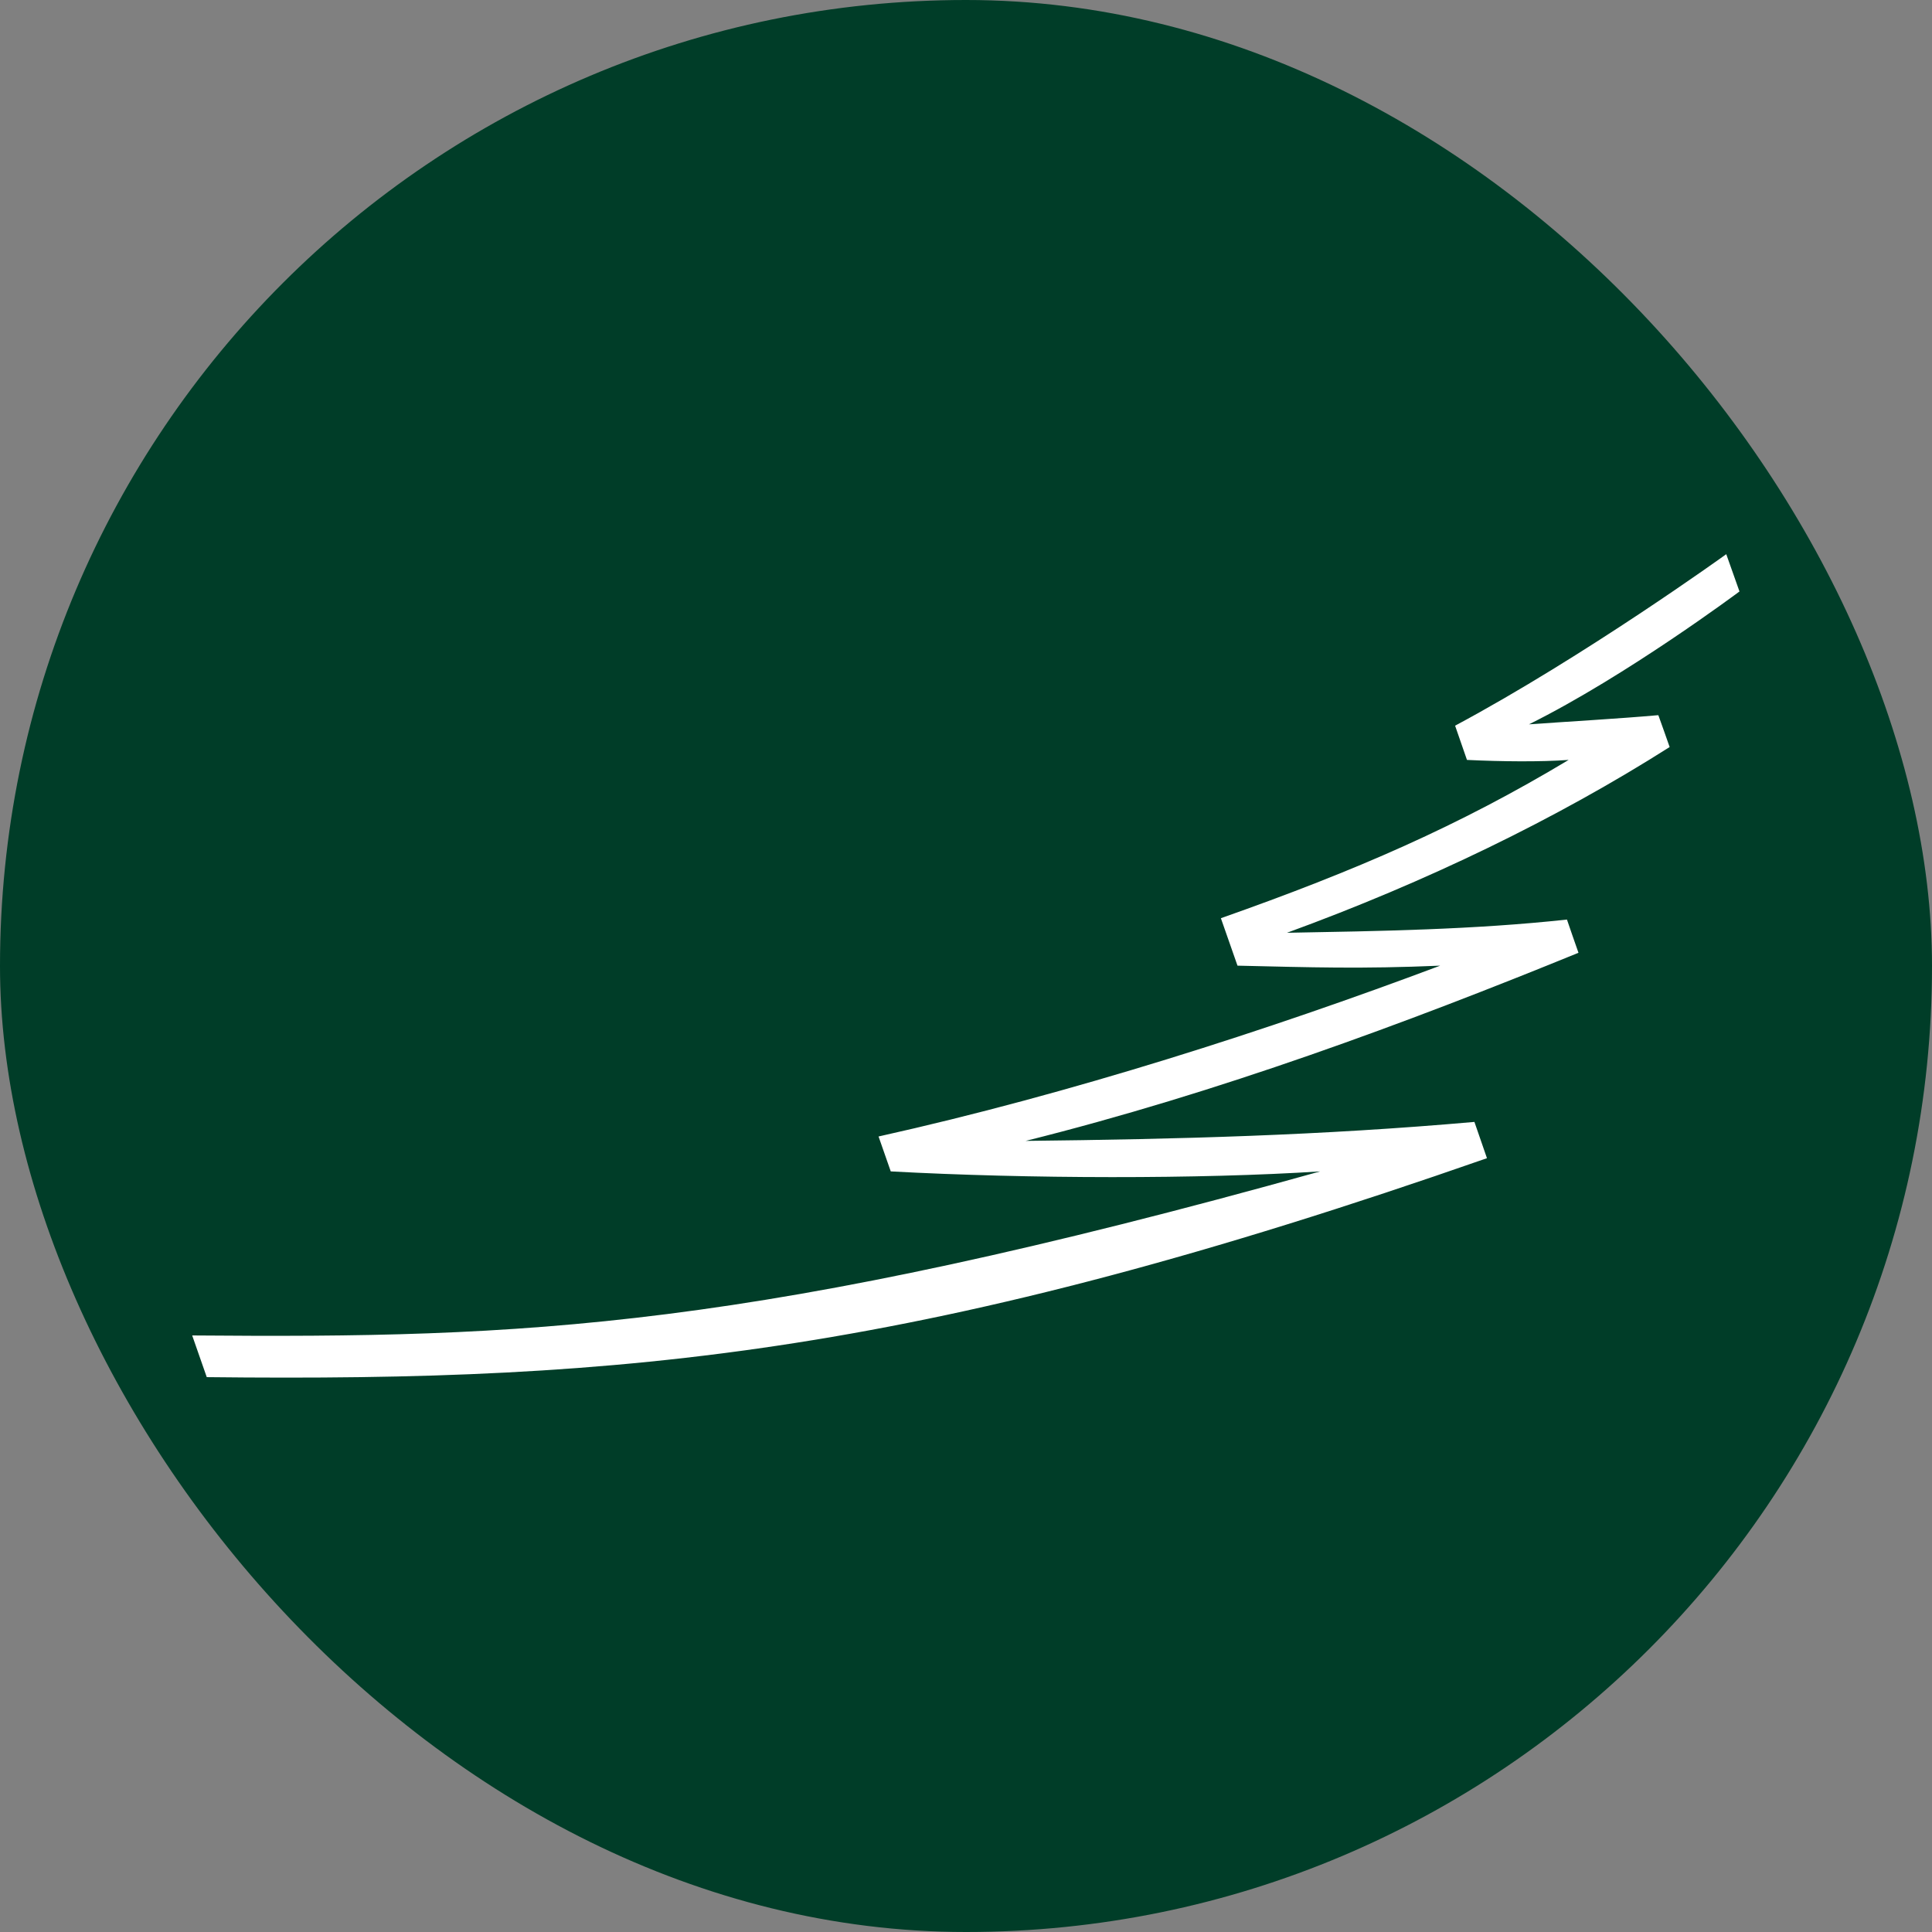
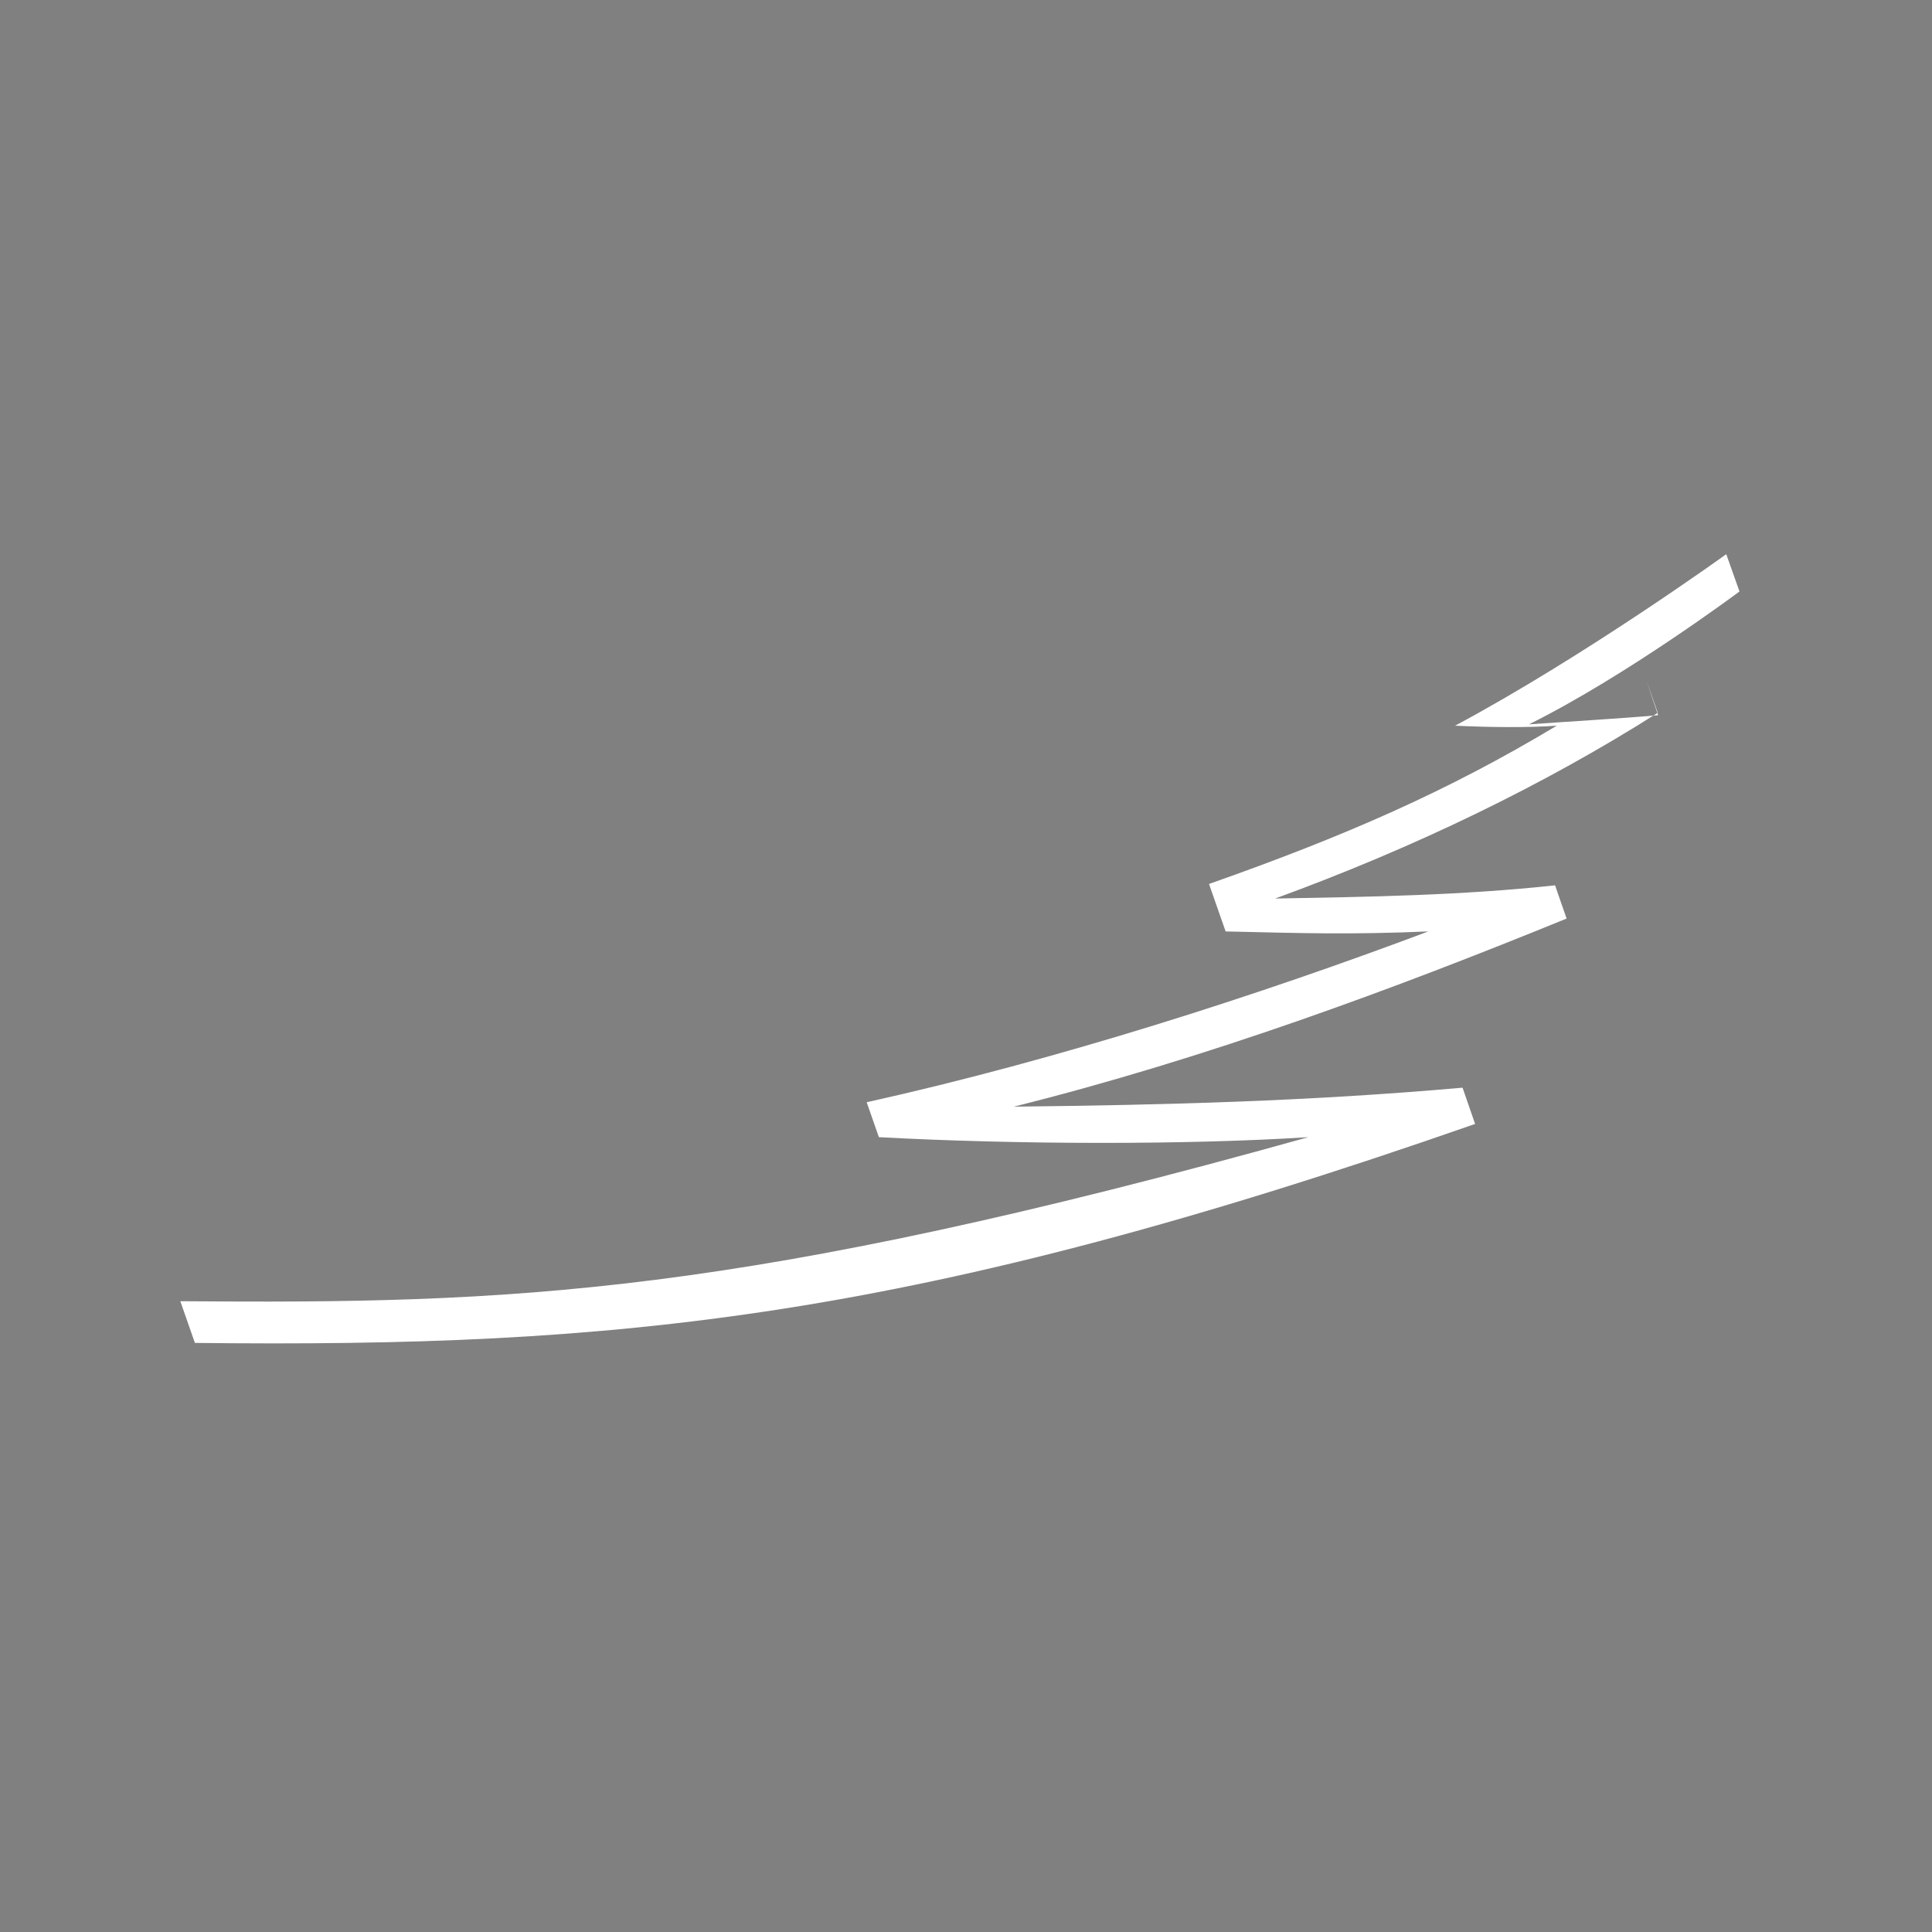
<svg xmlns="http://www.w3.org/2000/svg" viewBox="0 0 57 57">
  <rect x="0" y="0" width="57" height="57" fill="#808080" stroke="none" />
  <defs>
    <style>
      .cls-1 {
        fill: #003d28;
      }

      .cls-1, .cls-2 {
        stroke-width: 0px;
      }

      .cls-2 {
        fill: #fff;
      }
    </style>
  </defs>
  <g id="Layer_2" data-name="Layer 2">
-     <rect class="cls-1" x="0" y="0" width="57" height="57" rx="28.5" ry="28.5" />
-   </g>
+     </g>
  <g id="Layer_1" data-name="Layer 1">
-     <path class="cls-2" d="M48.92,21.1c-1.11.1-2.69.19-3.81.27,2.88-1.43,6.21-3.92,6.21-3.92l-.39-1.1s-4.17,3.01-8,5.06l.35,1.01c1.03.05,2.18.06,3,0-3.23,1.94-6.26,3.26-10.26,4.67l.49,1.4c2.19.05,3.64.1,5.98,0-5.03,1.89-10.9,3.78-16.57,5.04l.36,1.03c4.05.22,9.11.23,12.67,0-16.8,4.69-23.48,4.92-33.28,4.84l.43,1.23c12.48.14,21.19-.67,37.77-6.46-.12-.35-.25-.73-.37-1.07-4.53.4-8.73.51-13.24.56,5.69-1.42,11.24-3.48,16.31-5.55-.12-.33-.22-.64-.34-.98-2.77.3-5.53.34-8.26.39,4.11-1.5,7.95-3.36,11.29-5.48-.12-.34-.21-.6-.33-.93" />
+     <path class="cls-2" d="M48.92,21.1c-1.11.1-2.69.19-3.81.27,2.88-1.43,6.21-3.92,6.21-3.92l-.39-1.1s-4.17,3.01-8,5.06c1.03.05,2.18.06,3,0-3.23,1.94-6.26,3.26-10.26,4.67l.49,1.4c2.19.05,3.64.1,5.98,0-5.03,1.89-10.9,3.78-16.57,5.04l.36,1.03c4.05.22,9.11.23,12.67,0-16.8,4.69-23.48,4.92-33.28,4.84l.43,1.23c12.48.14,21.19-.67,37.77-6.46-.12-.35-.25-.73-.37-1.07-4.53.4-8.73.51-13.24.56,5.69-1.42,11.24-3.48,16.31-5.55-.12-.33-.22-.64-.34-.98-2.77.3-5.53.34-8.26.39,4.11-1.5,7.95-3.36,11.29-5.48-.12-.34-.21-.6-.33-.93" />
  </g>
</svg>